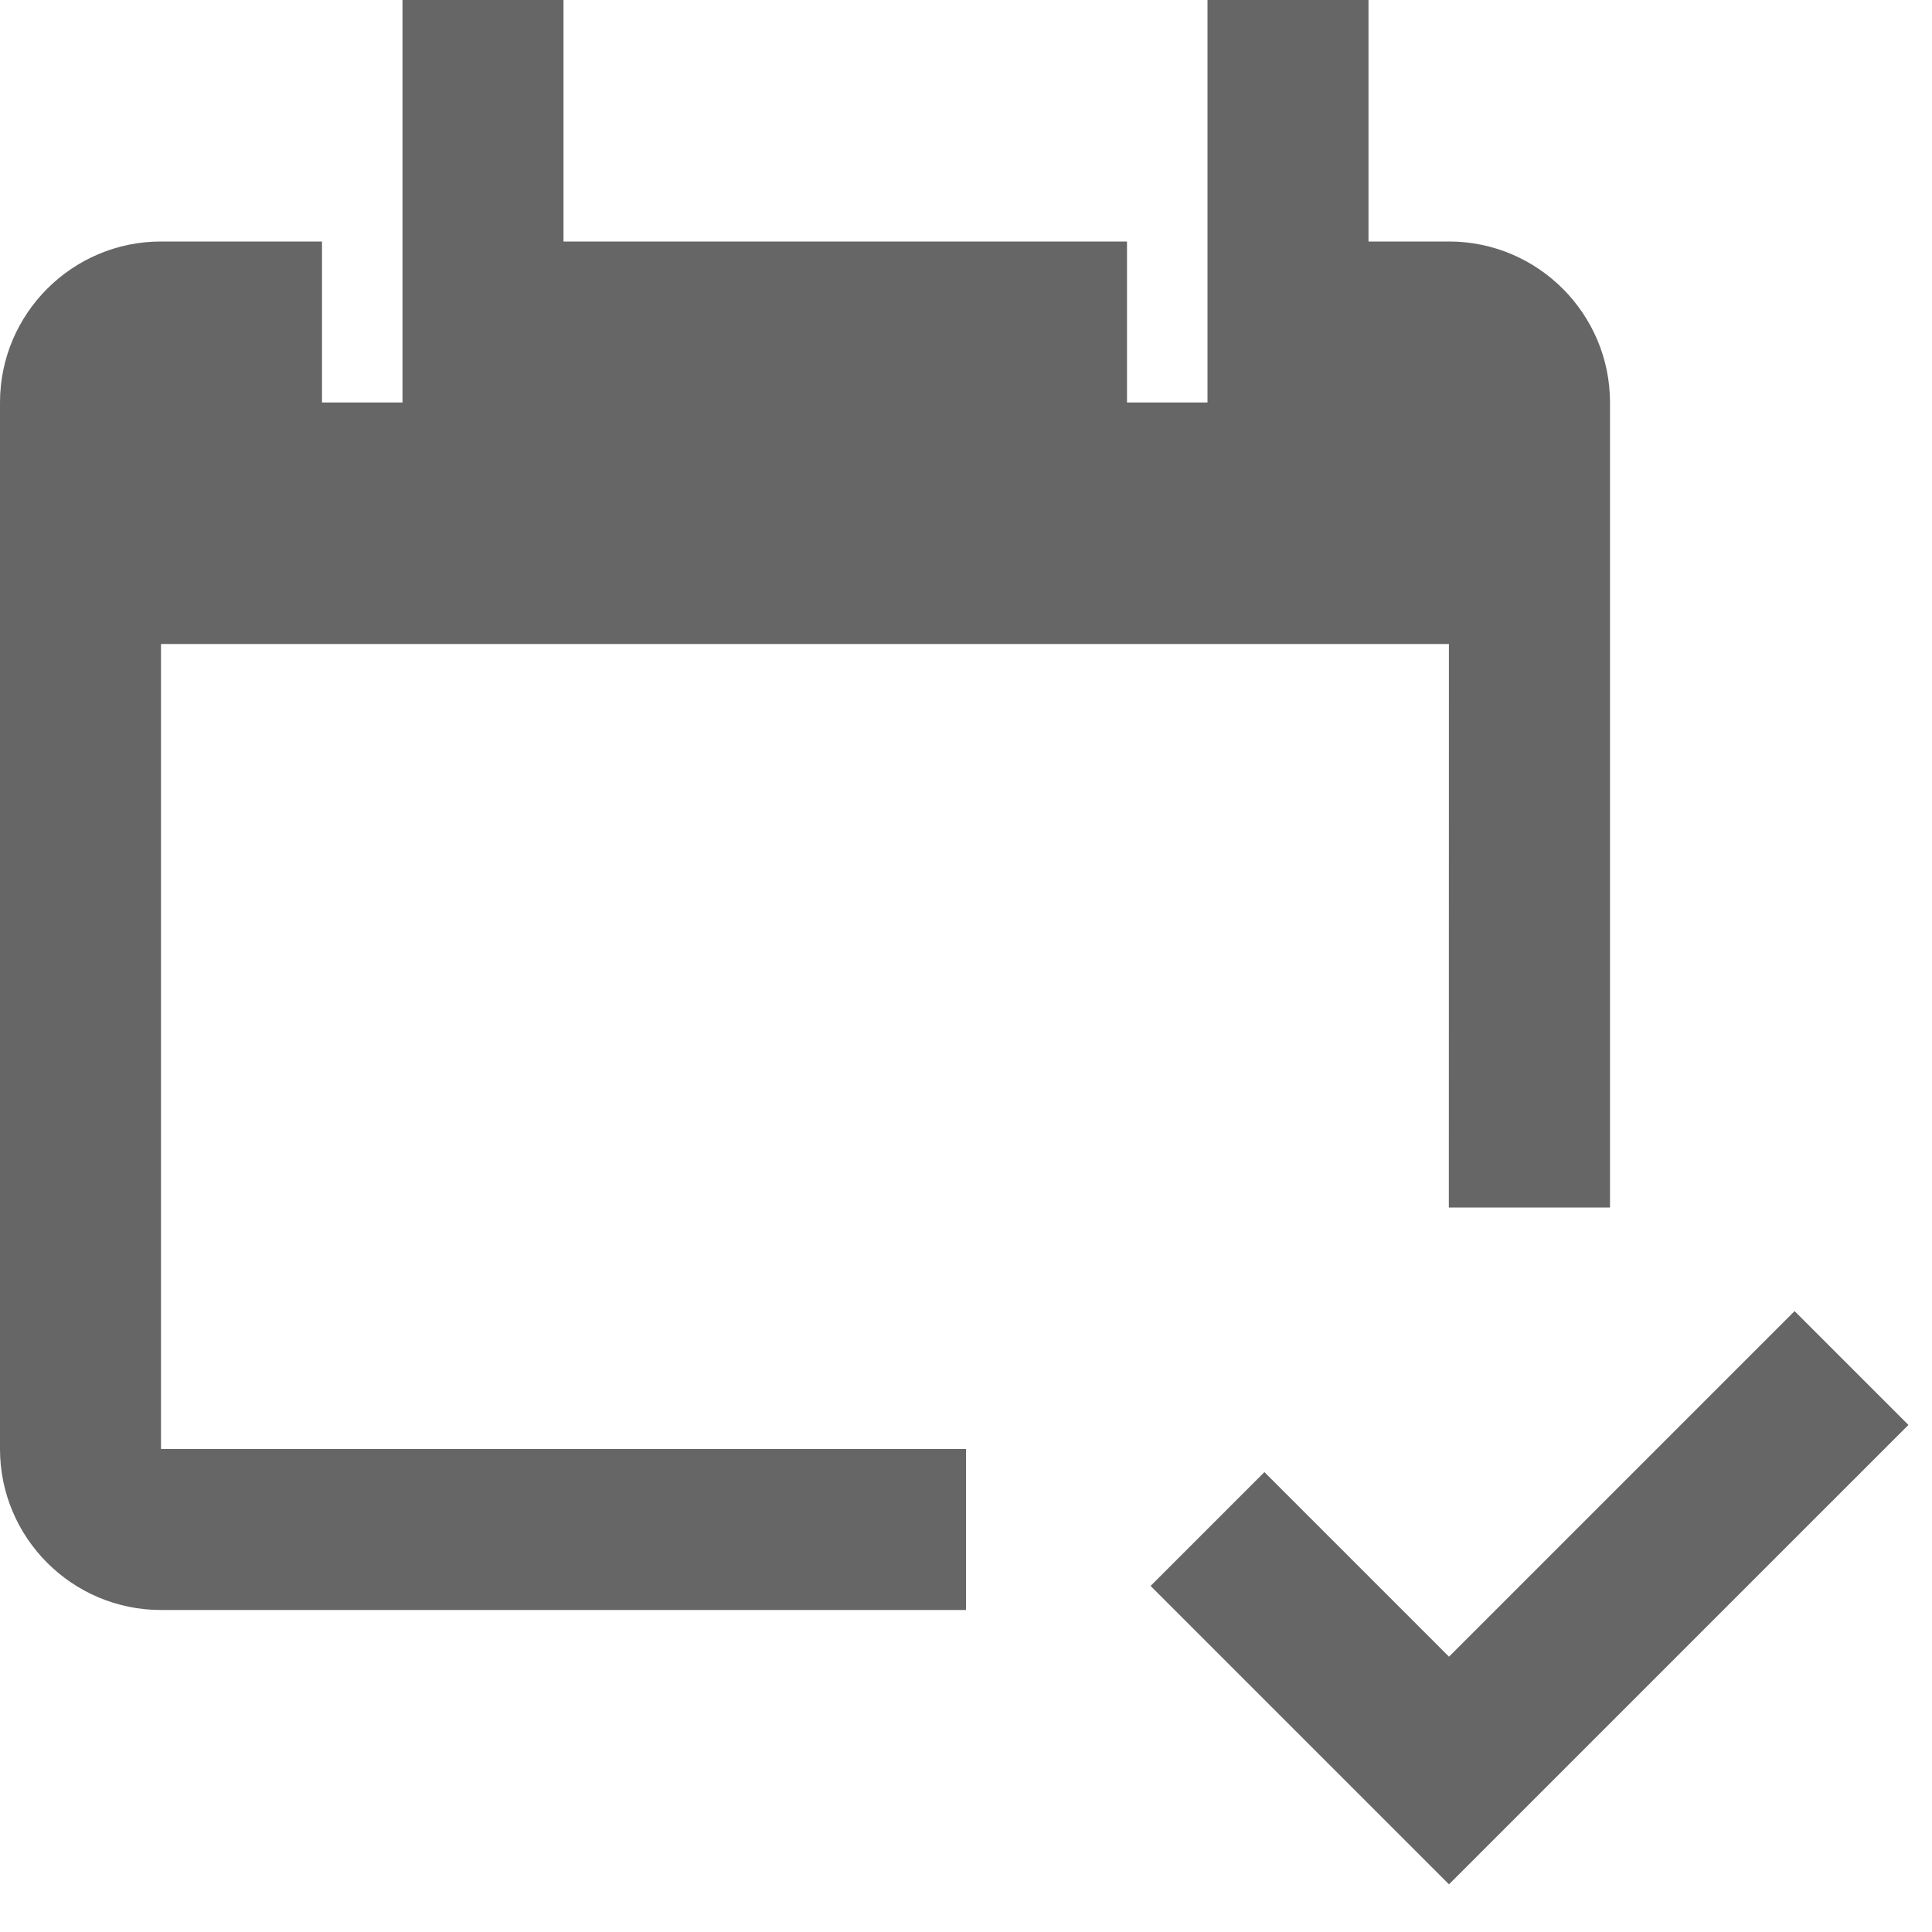
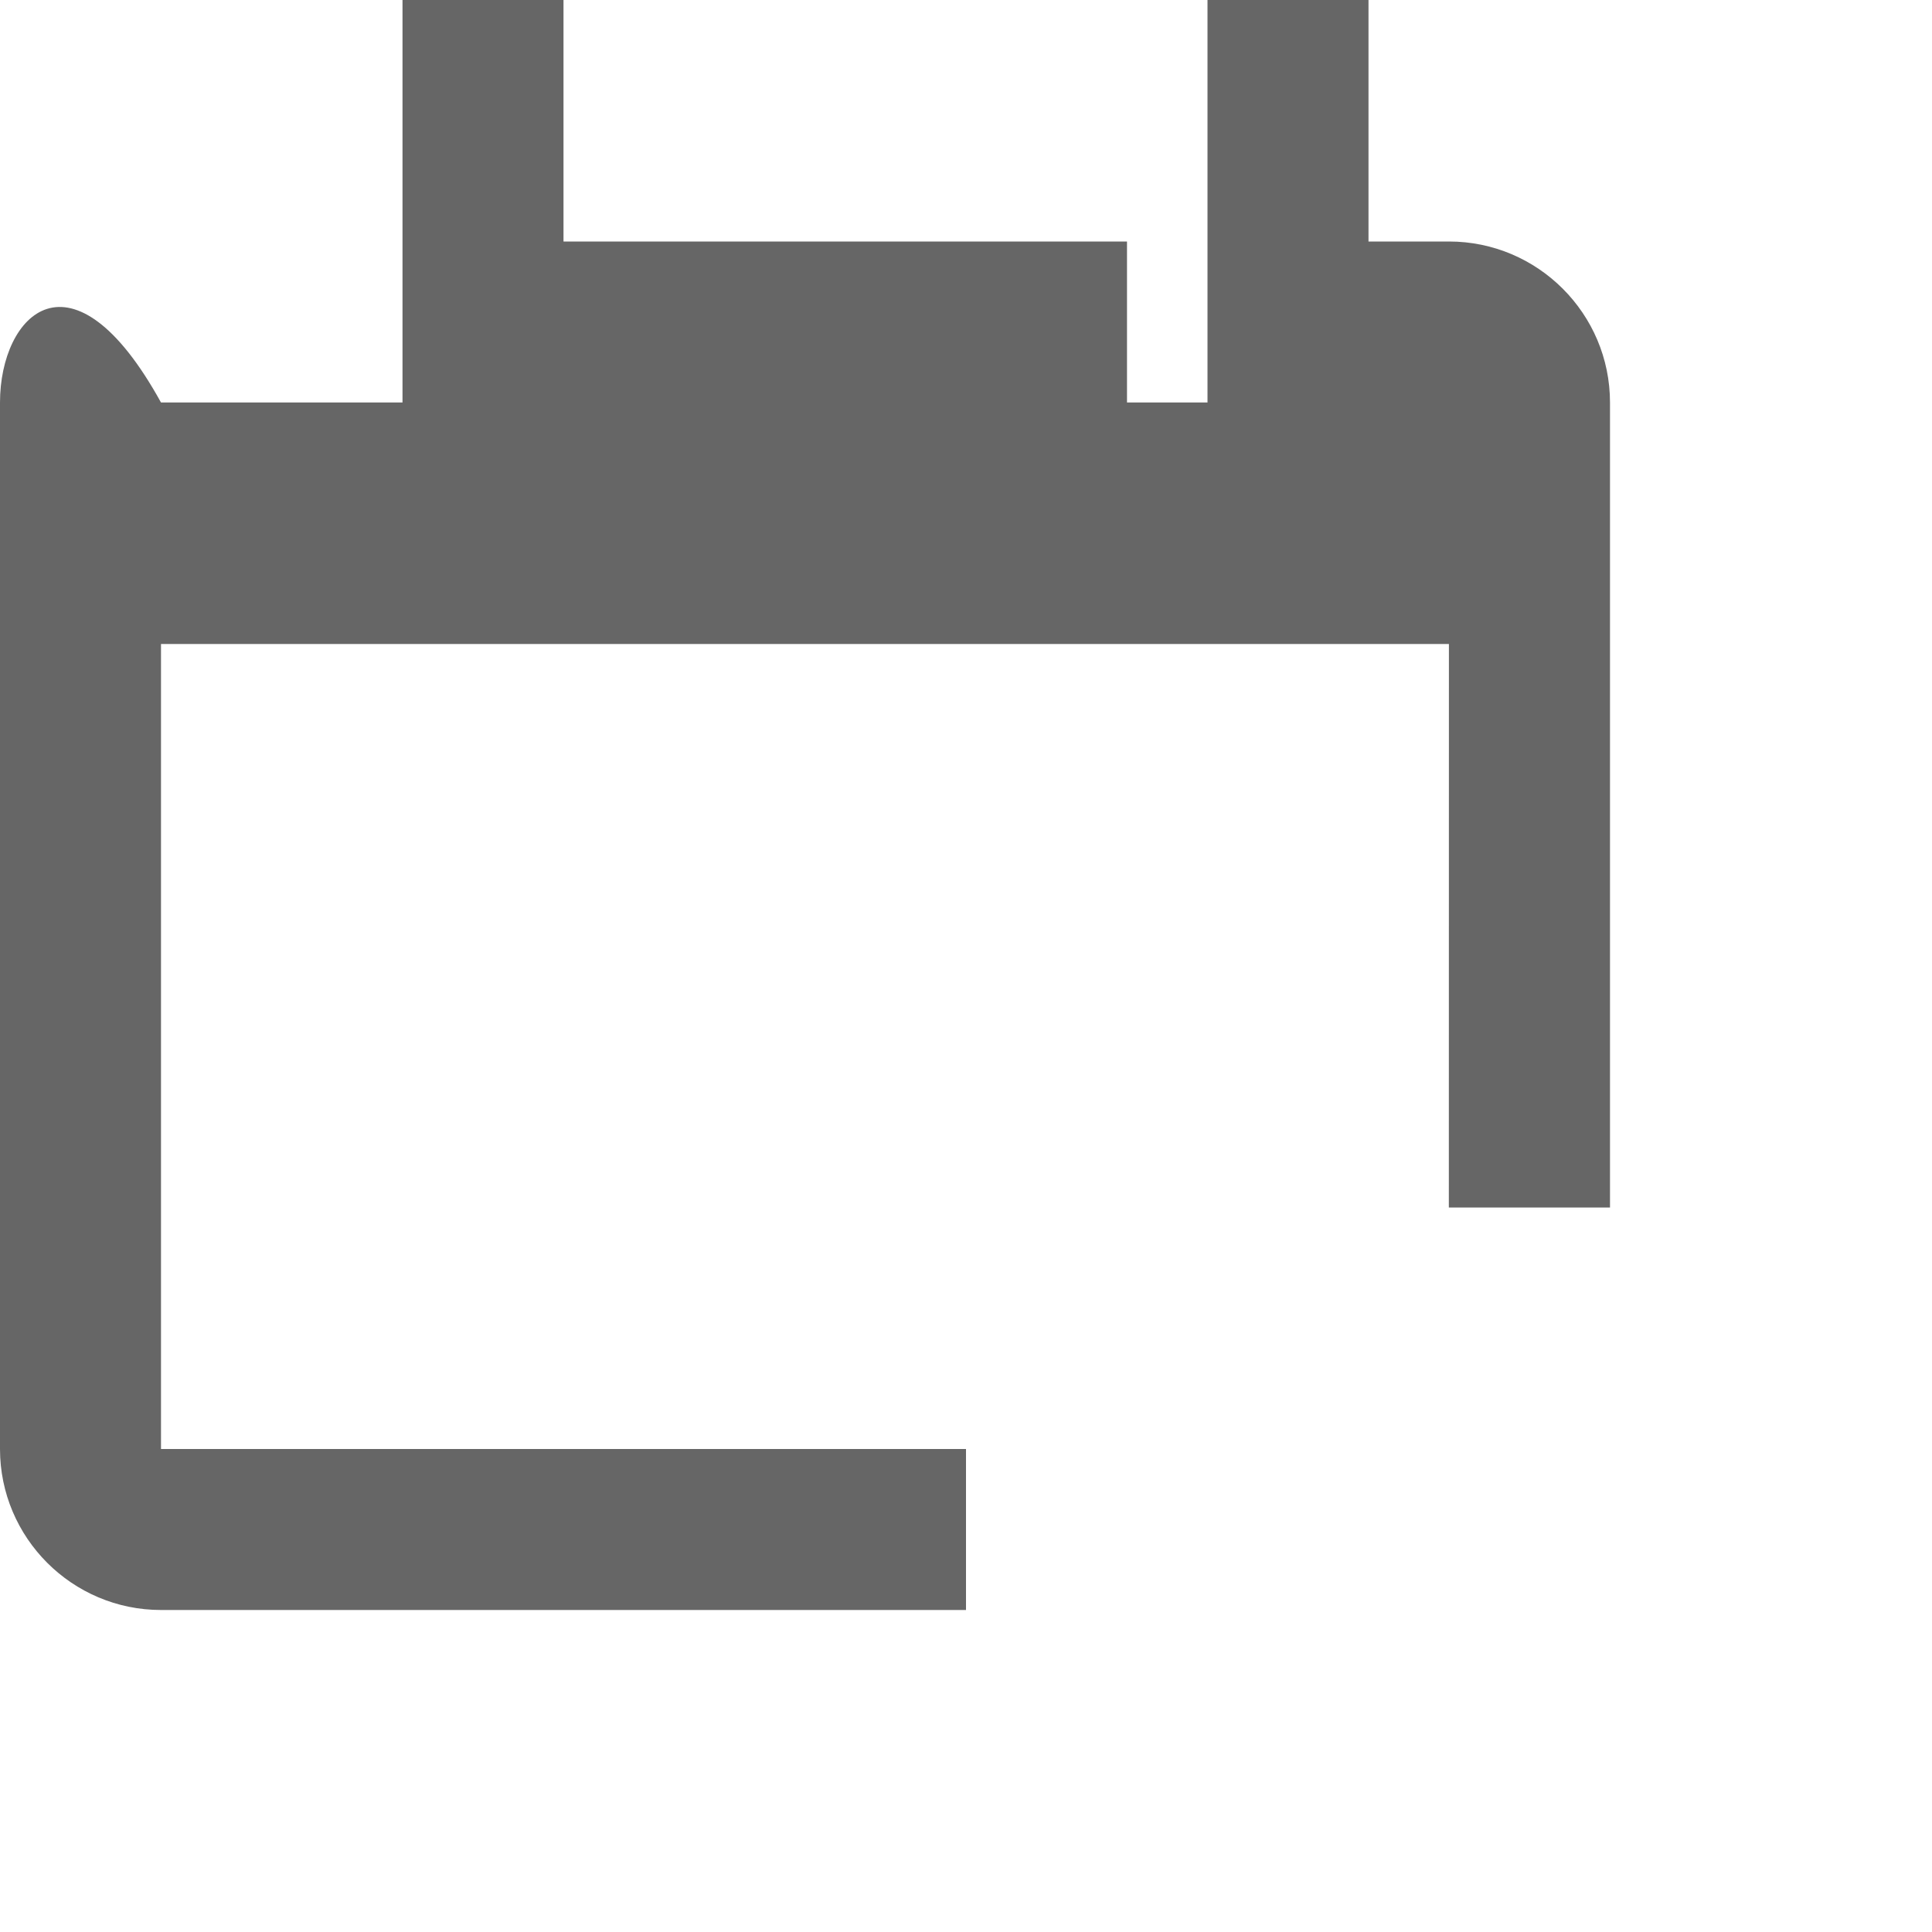
<svg xmlns="http://www.w3.org/2000/svg" width="24" height="24" viewBox="0 0 24 24" fill="none">
  <g clip-path="url(#clip0_10885_43490)">
-     <path d="M12 18H2V8H17.999L17.998 15H20V5C20 3.898 19.103 3 18 3H17V0H15V5H14V3H7V0H5V5H4V3H2C0.897 3 0 3.898 0 5V18C0 19.103 0.897 20 2 20H12V18Z" fill="#666666" />
-     <path d="M18 23.408L14.293 19.701L15.707 18.287L18 20.58L22.293 16.287L23.707 17.701L18 23.408Z" fill="#666666" />
+     <path d="M12 18H2V8H17.999L17.998 15H20V5C20 3.898 19.103 3 18 3H17V0H15V5H14V3H7V0H5V5H4H2C0.897 3 0 3.898 0 5V18C0 19.103 0.897 20 2 20H12V18Z" fill="#666666" />
  </g>
  <defs>
    <clipPath id="clip0_10885_43490">
      <rect width="24" height="24" fill="white" />
    </clipPath>
  </defs>
</svg>